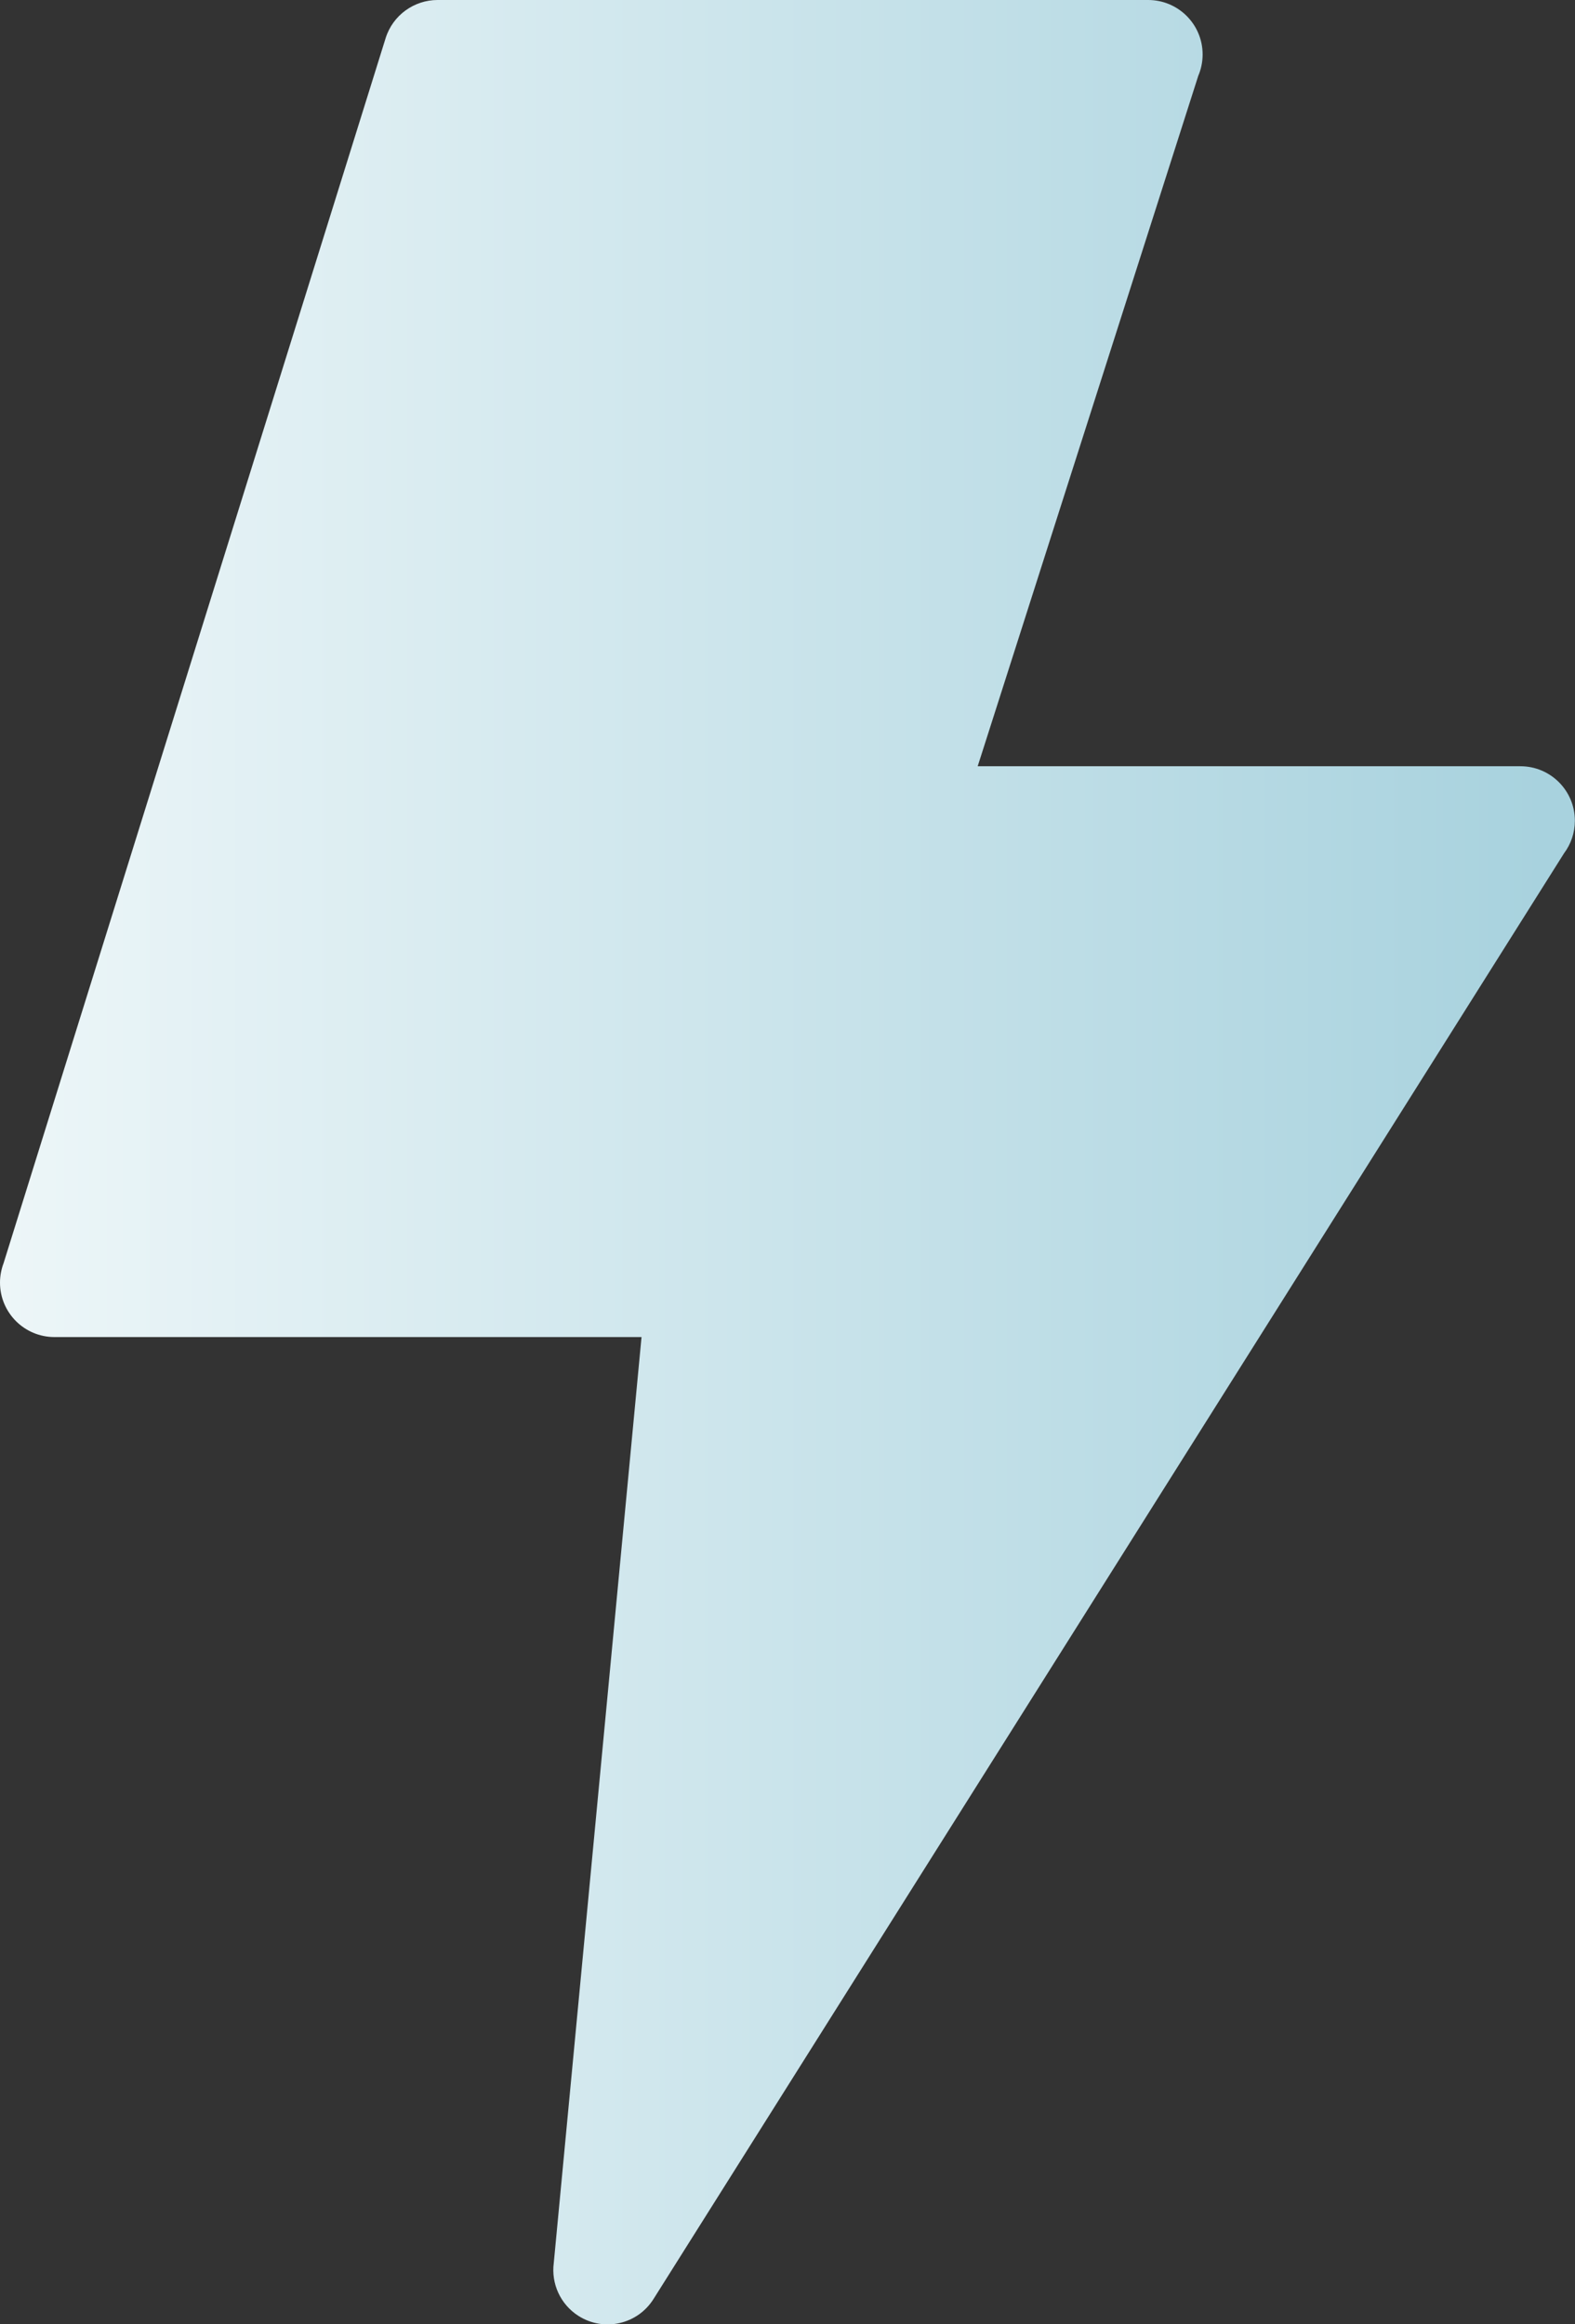
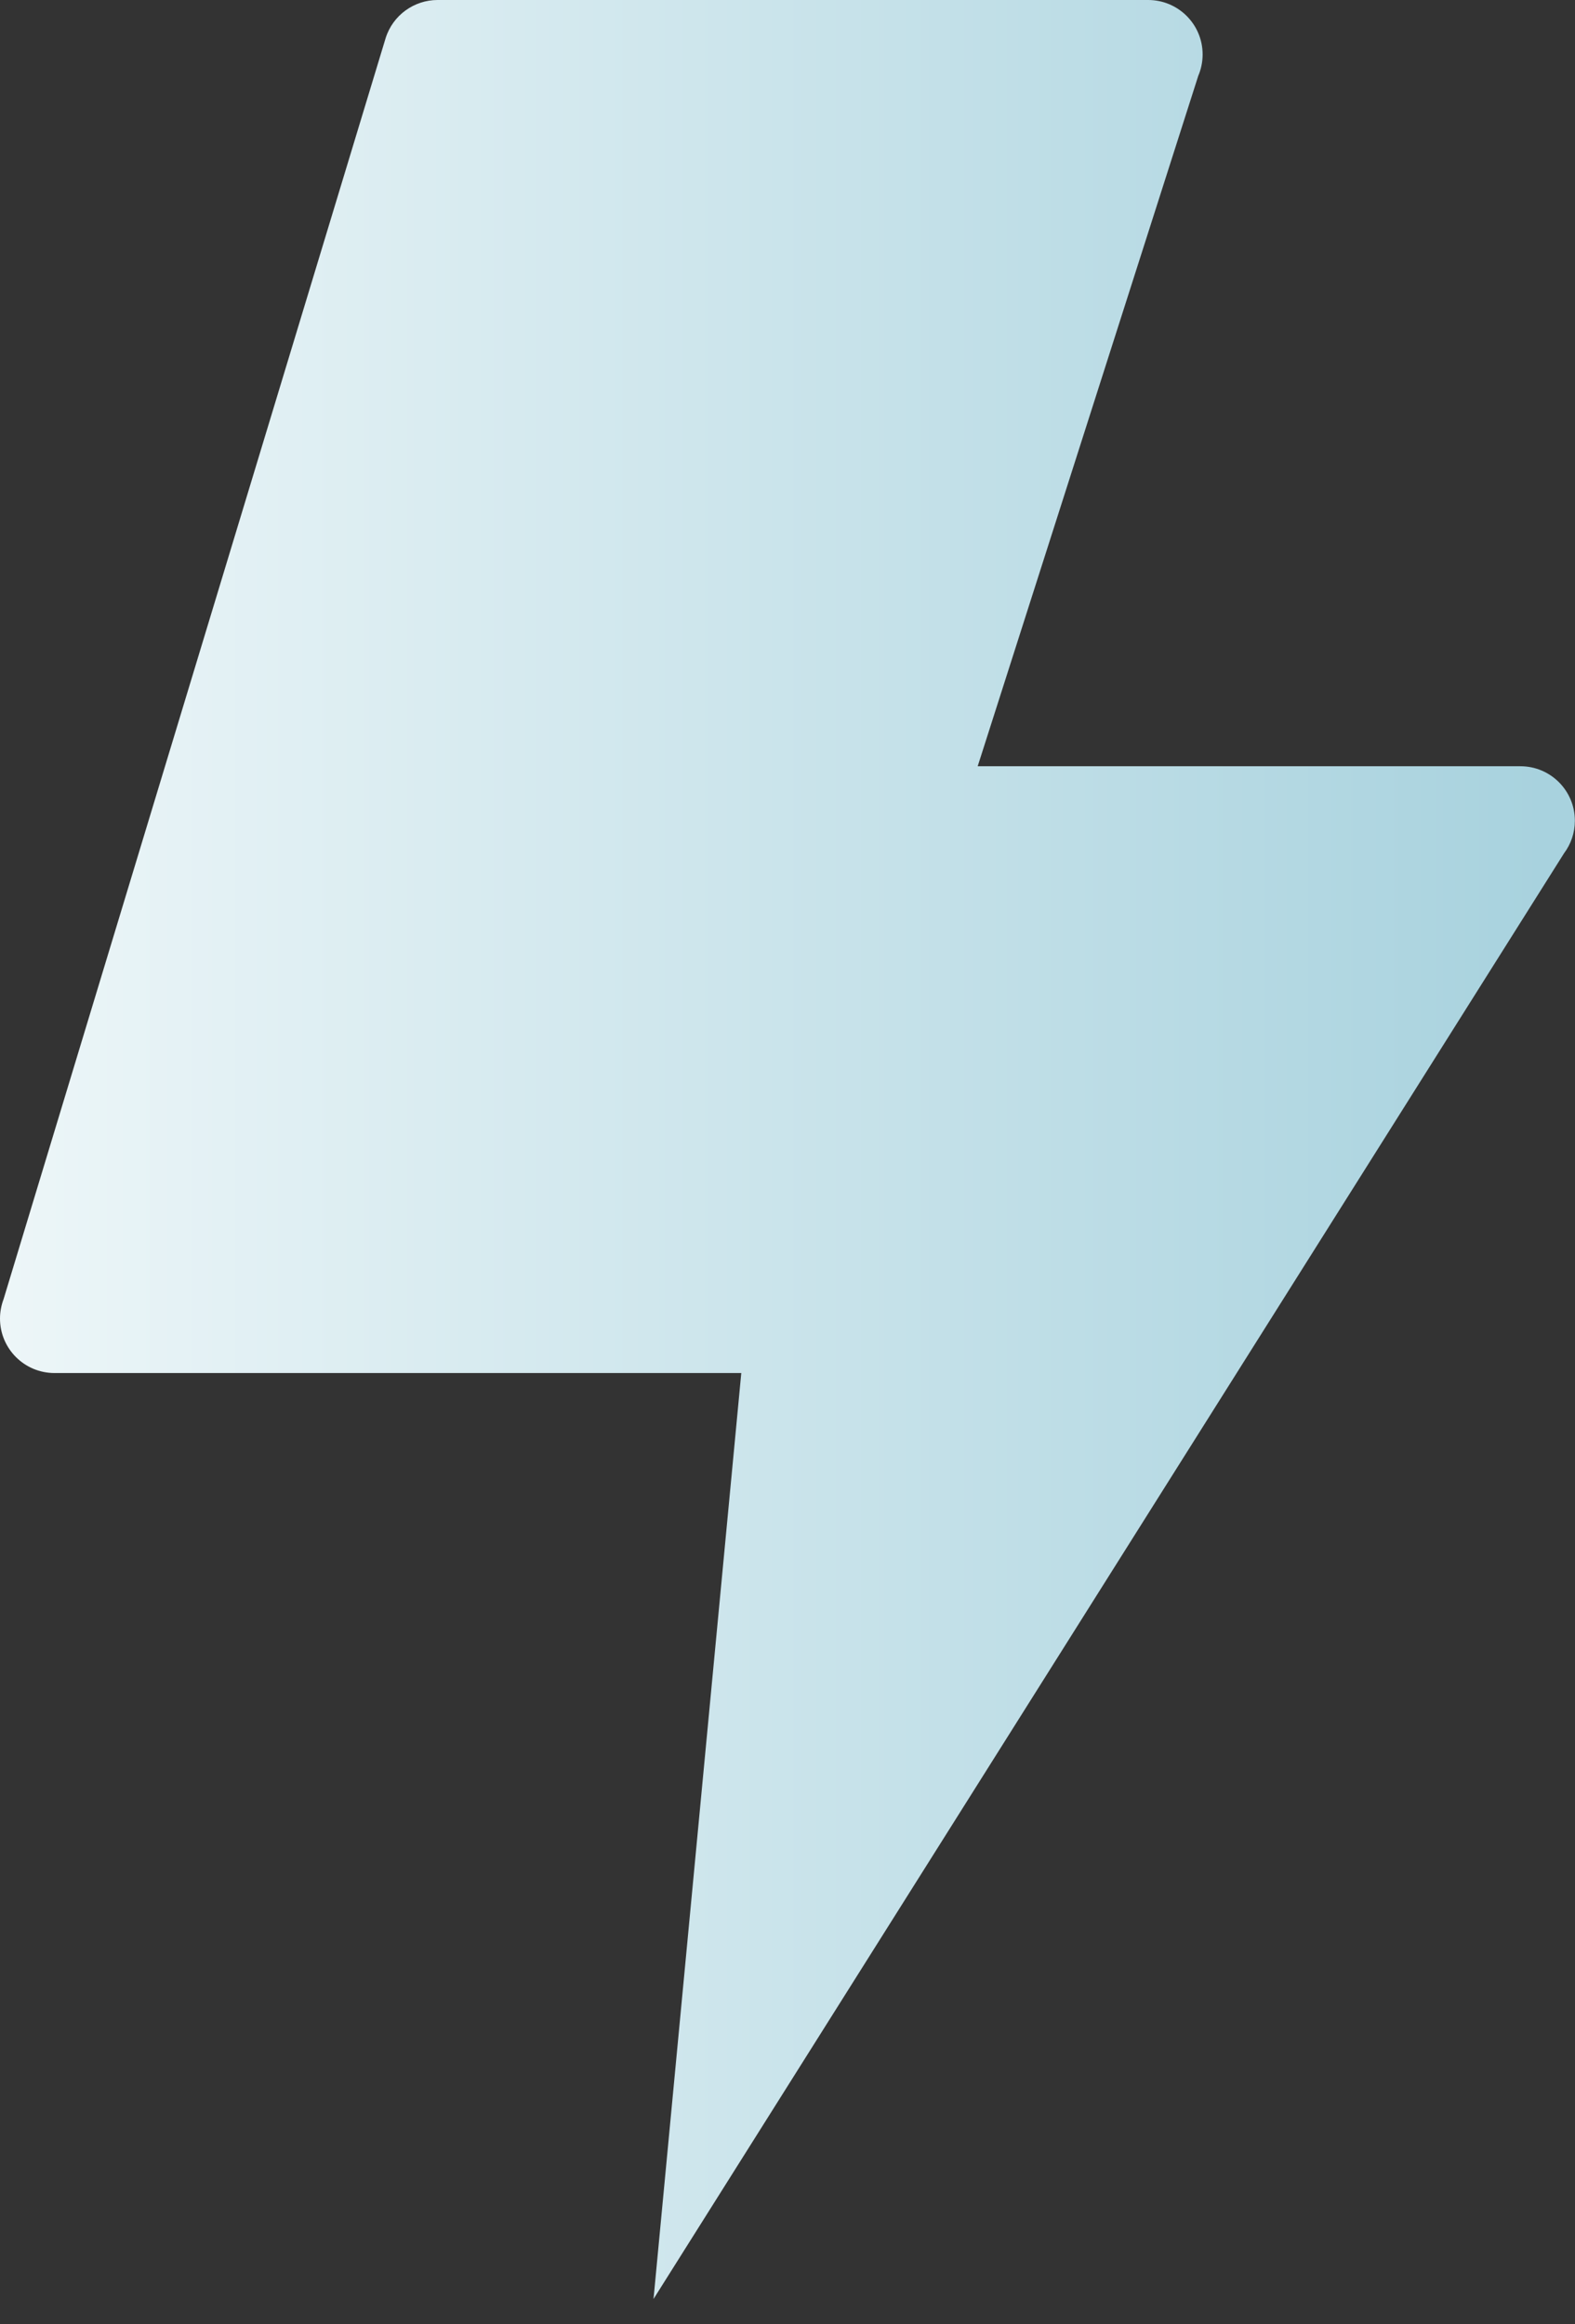
<svg xmlns="http://www.w3.org/2000/svg" id="b" viewBox="0 0 118.26 174.48">
  <rect x="0" y="0" width="118.26" height="174.48" fill="#333333" stroke="none" />
  <defs>
    <linearGradient id="d" x1="0" y1="87.24" x2="118.26" y2="87.24" gradientUnits="userSpaceOnUse">
      <stop offset="0" stop-color="#edf6f8" />
      <stop offset=".98" stop-color="#a8d2de" />
    </linearGradient>
  </defs>
  <g id="c">
-     <path d="M32.85,0h53.36c2.26,0,4.09,1.83,4.09,4.09,0,.57-.12,1.12-.33,1.61l-16.56,51.82h40.75c2.26,0,4.09,1.83,4.09,4.09,0,.91-.3,1.76-.81,2.44l-68.37,108.53c-1.2,1.91-3.71,2.48-5.62,1.28-1.39-.88-2.07-2.45-1.87-3.98l6.59-69.51H4.09c-2.26,0-4.09-1.83-4.09-4.09,0-.51.1-1.01.27-1.46L28.95,2.88C29.49,1.13,31.11,0,32.85,0h0s0,0,0,0Z" fill="url(#d)" fill-rule="evenodd" />
+     <path d="M32.85,0h53.36c2.26,0,4.09,1.83,4.09,4.09,0,.57-.12,1.12-.33,1.61l-16.56,51.82h40.75c2.26,0,4.09,1.83,4.09,4.09,0,.91-.3,1.76-.81,2.44l-68.37,108.53l6.59-69.51H4.09c-2.26,0-4.09-1.83-4.09-4.09,0-.51.1-1.01.27-1.46L28.95,2.88C29.49,1.13,31.11,0,32.85,0h0s0,0,0,0Z" fill="url(#d)" fill-rule="evenodd" />
  </g>
</svg>